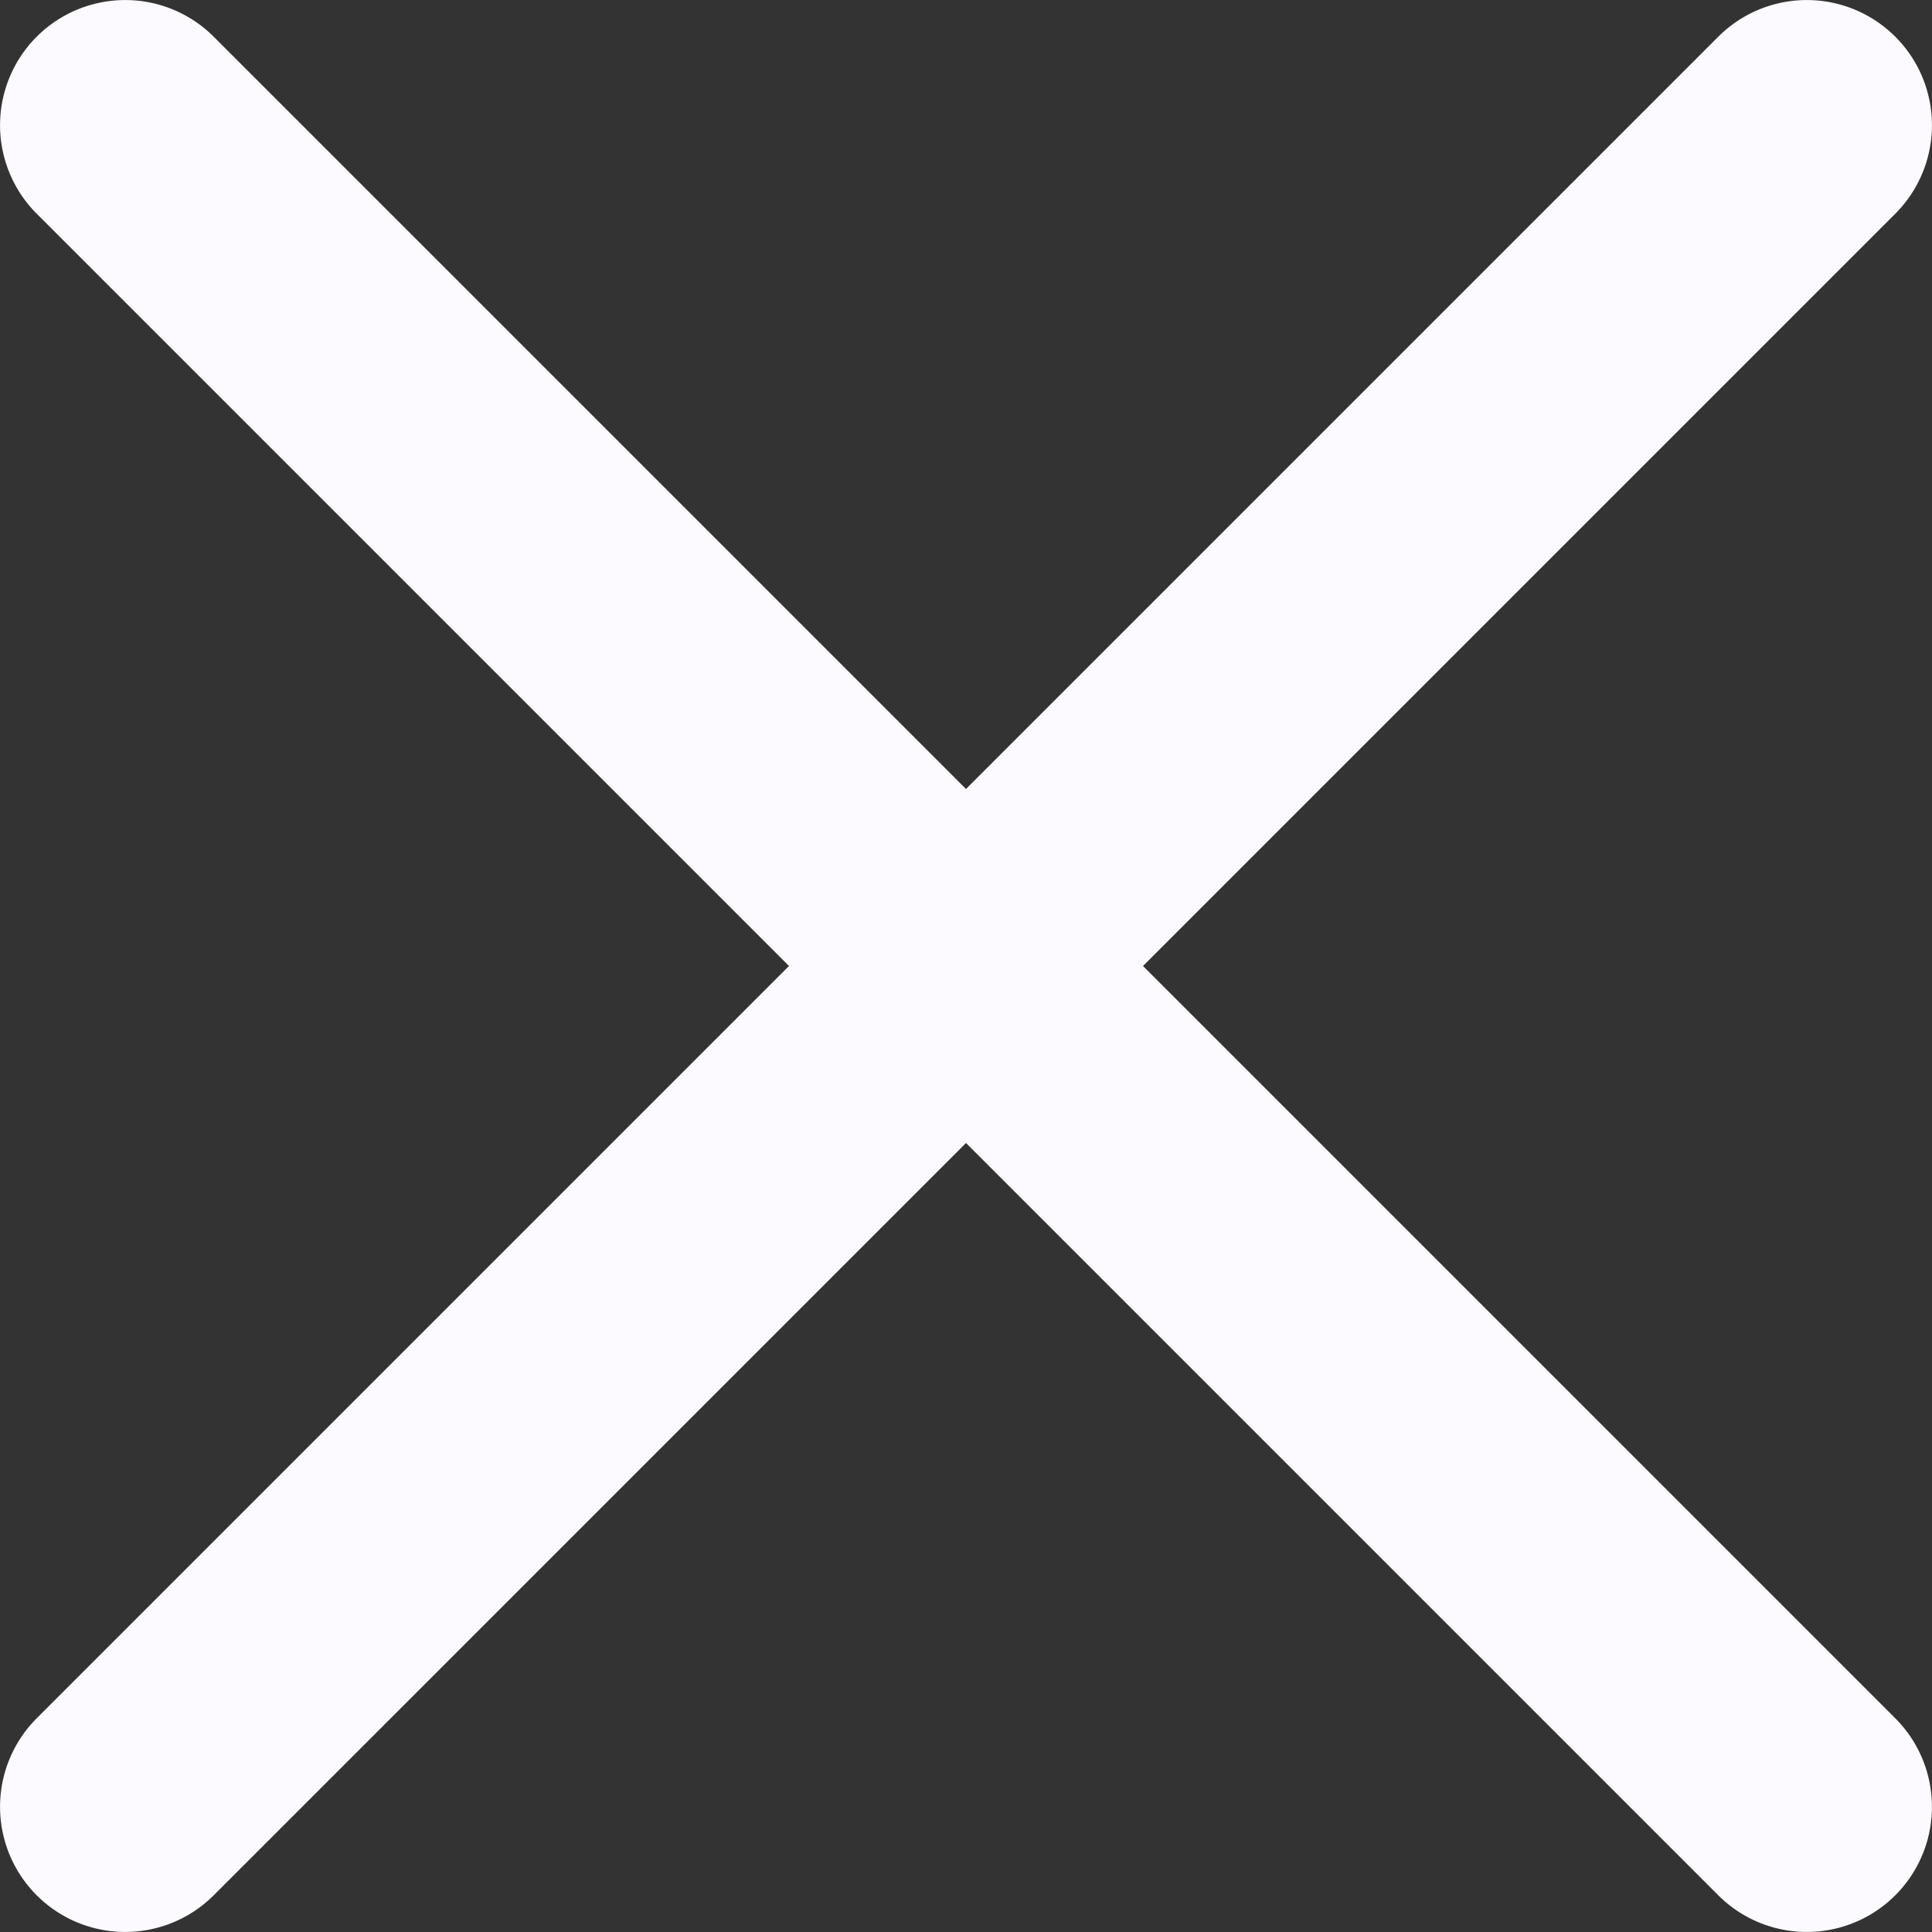
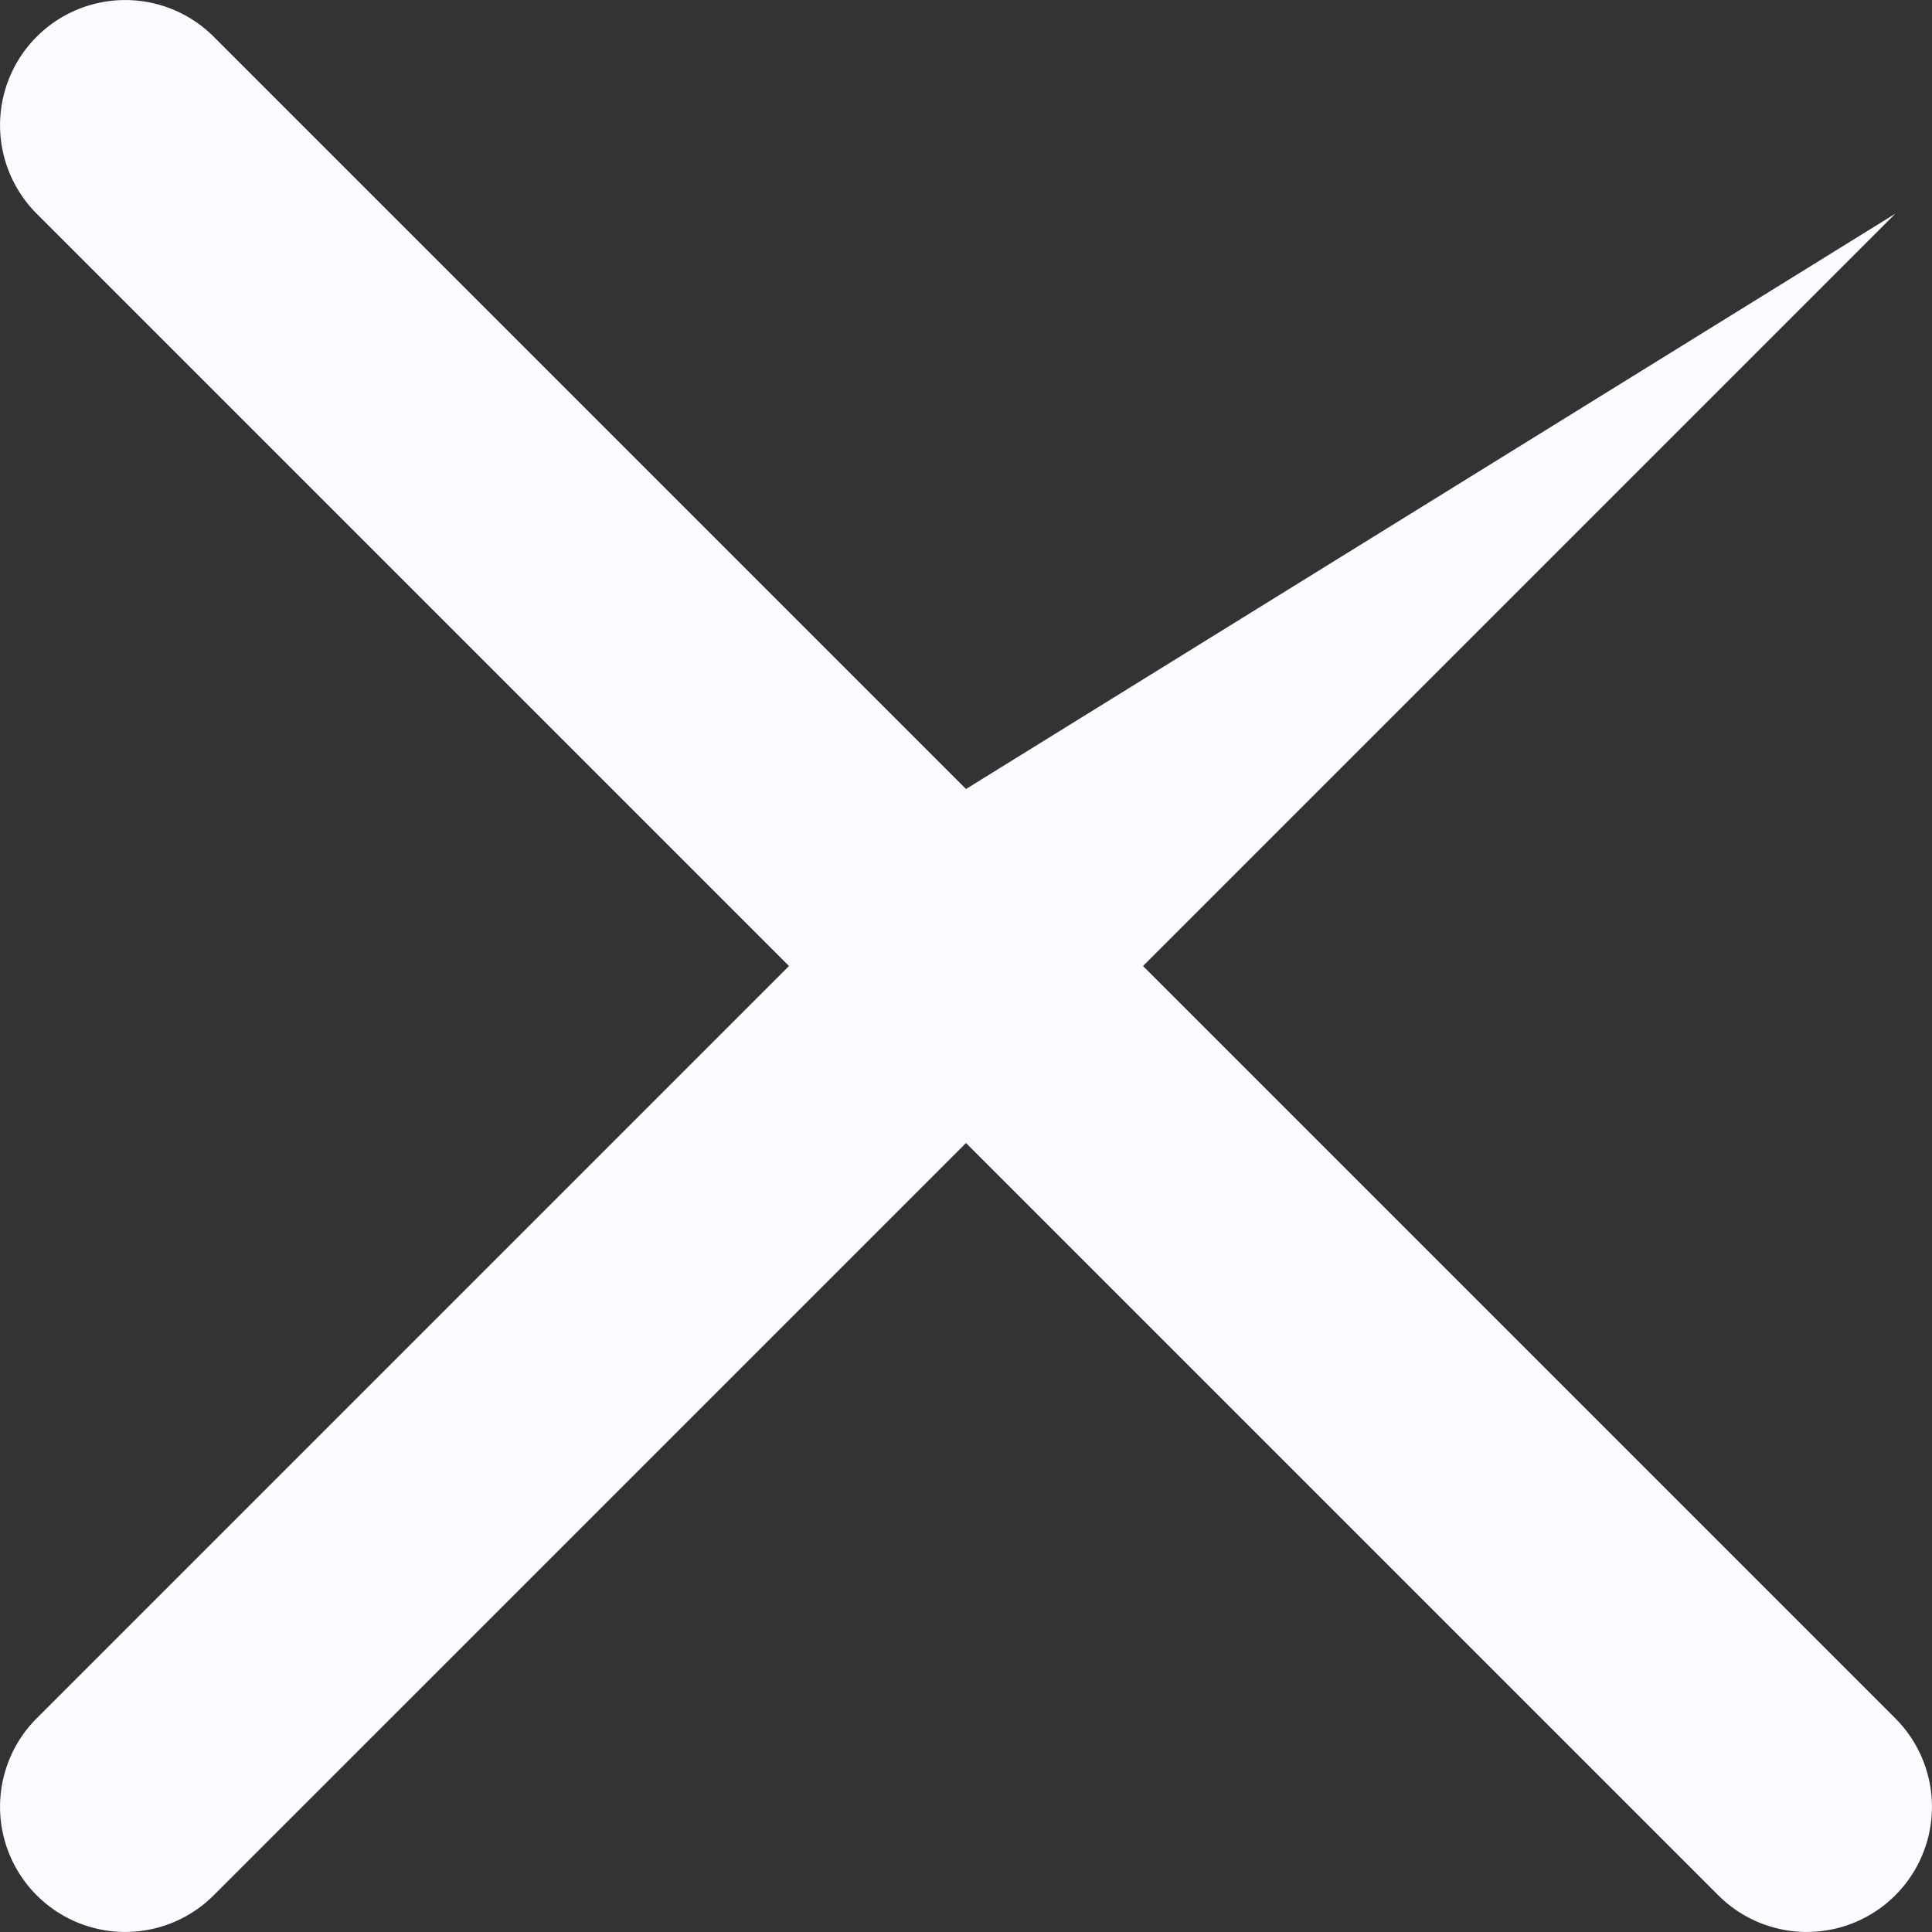
<svg xmlns="http://www.w3.org/2000/svg" width="18" height="18" viewBox="0 0 18 18">
  <rect x="0" y="0" width="18" height="18" fill="#333333" stroke="none" />
  <defs>
    <style>.a{fill:#fcfaff;}</style>
  </defs>
-   <path class="a" d="M10.649,9.136l7.009-7.009A1.166,1.166,0,1,0,16.009.478L9,7.487,1.991.478A1.166,1.166,0,1,0,.342,2.127L7.351,9.136.342,16.145a1.166,1.166,0,1,0,1.649,1.649L9,10.785l7.009,7.009a1.166,1.166,0,1,0,1.649-1.649Zm0,0" transform="translate(0 -0.136)" />
+   <path class="a" d="M10.649,9.136l7.009-7.009L9,7.487,1.991.478A1.166,1.166,0,1,0,.342,2.127L7.351,9.136.342,16.145a1.166,1.166,0,1,0,1.649,1.649L9,10.785l7.009,7.009a1.166,1.166,0,1,0,1.649-1.649Zm0,0" transform="translate(0 -0.136)" />
</svg>